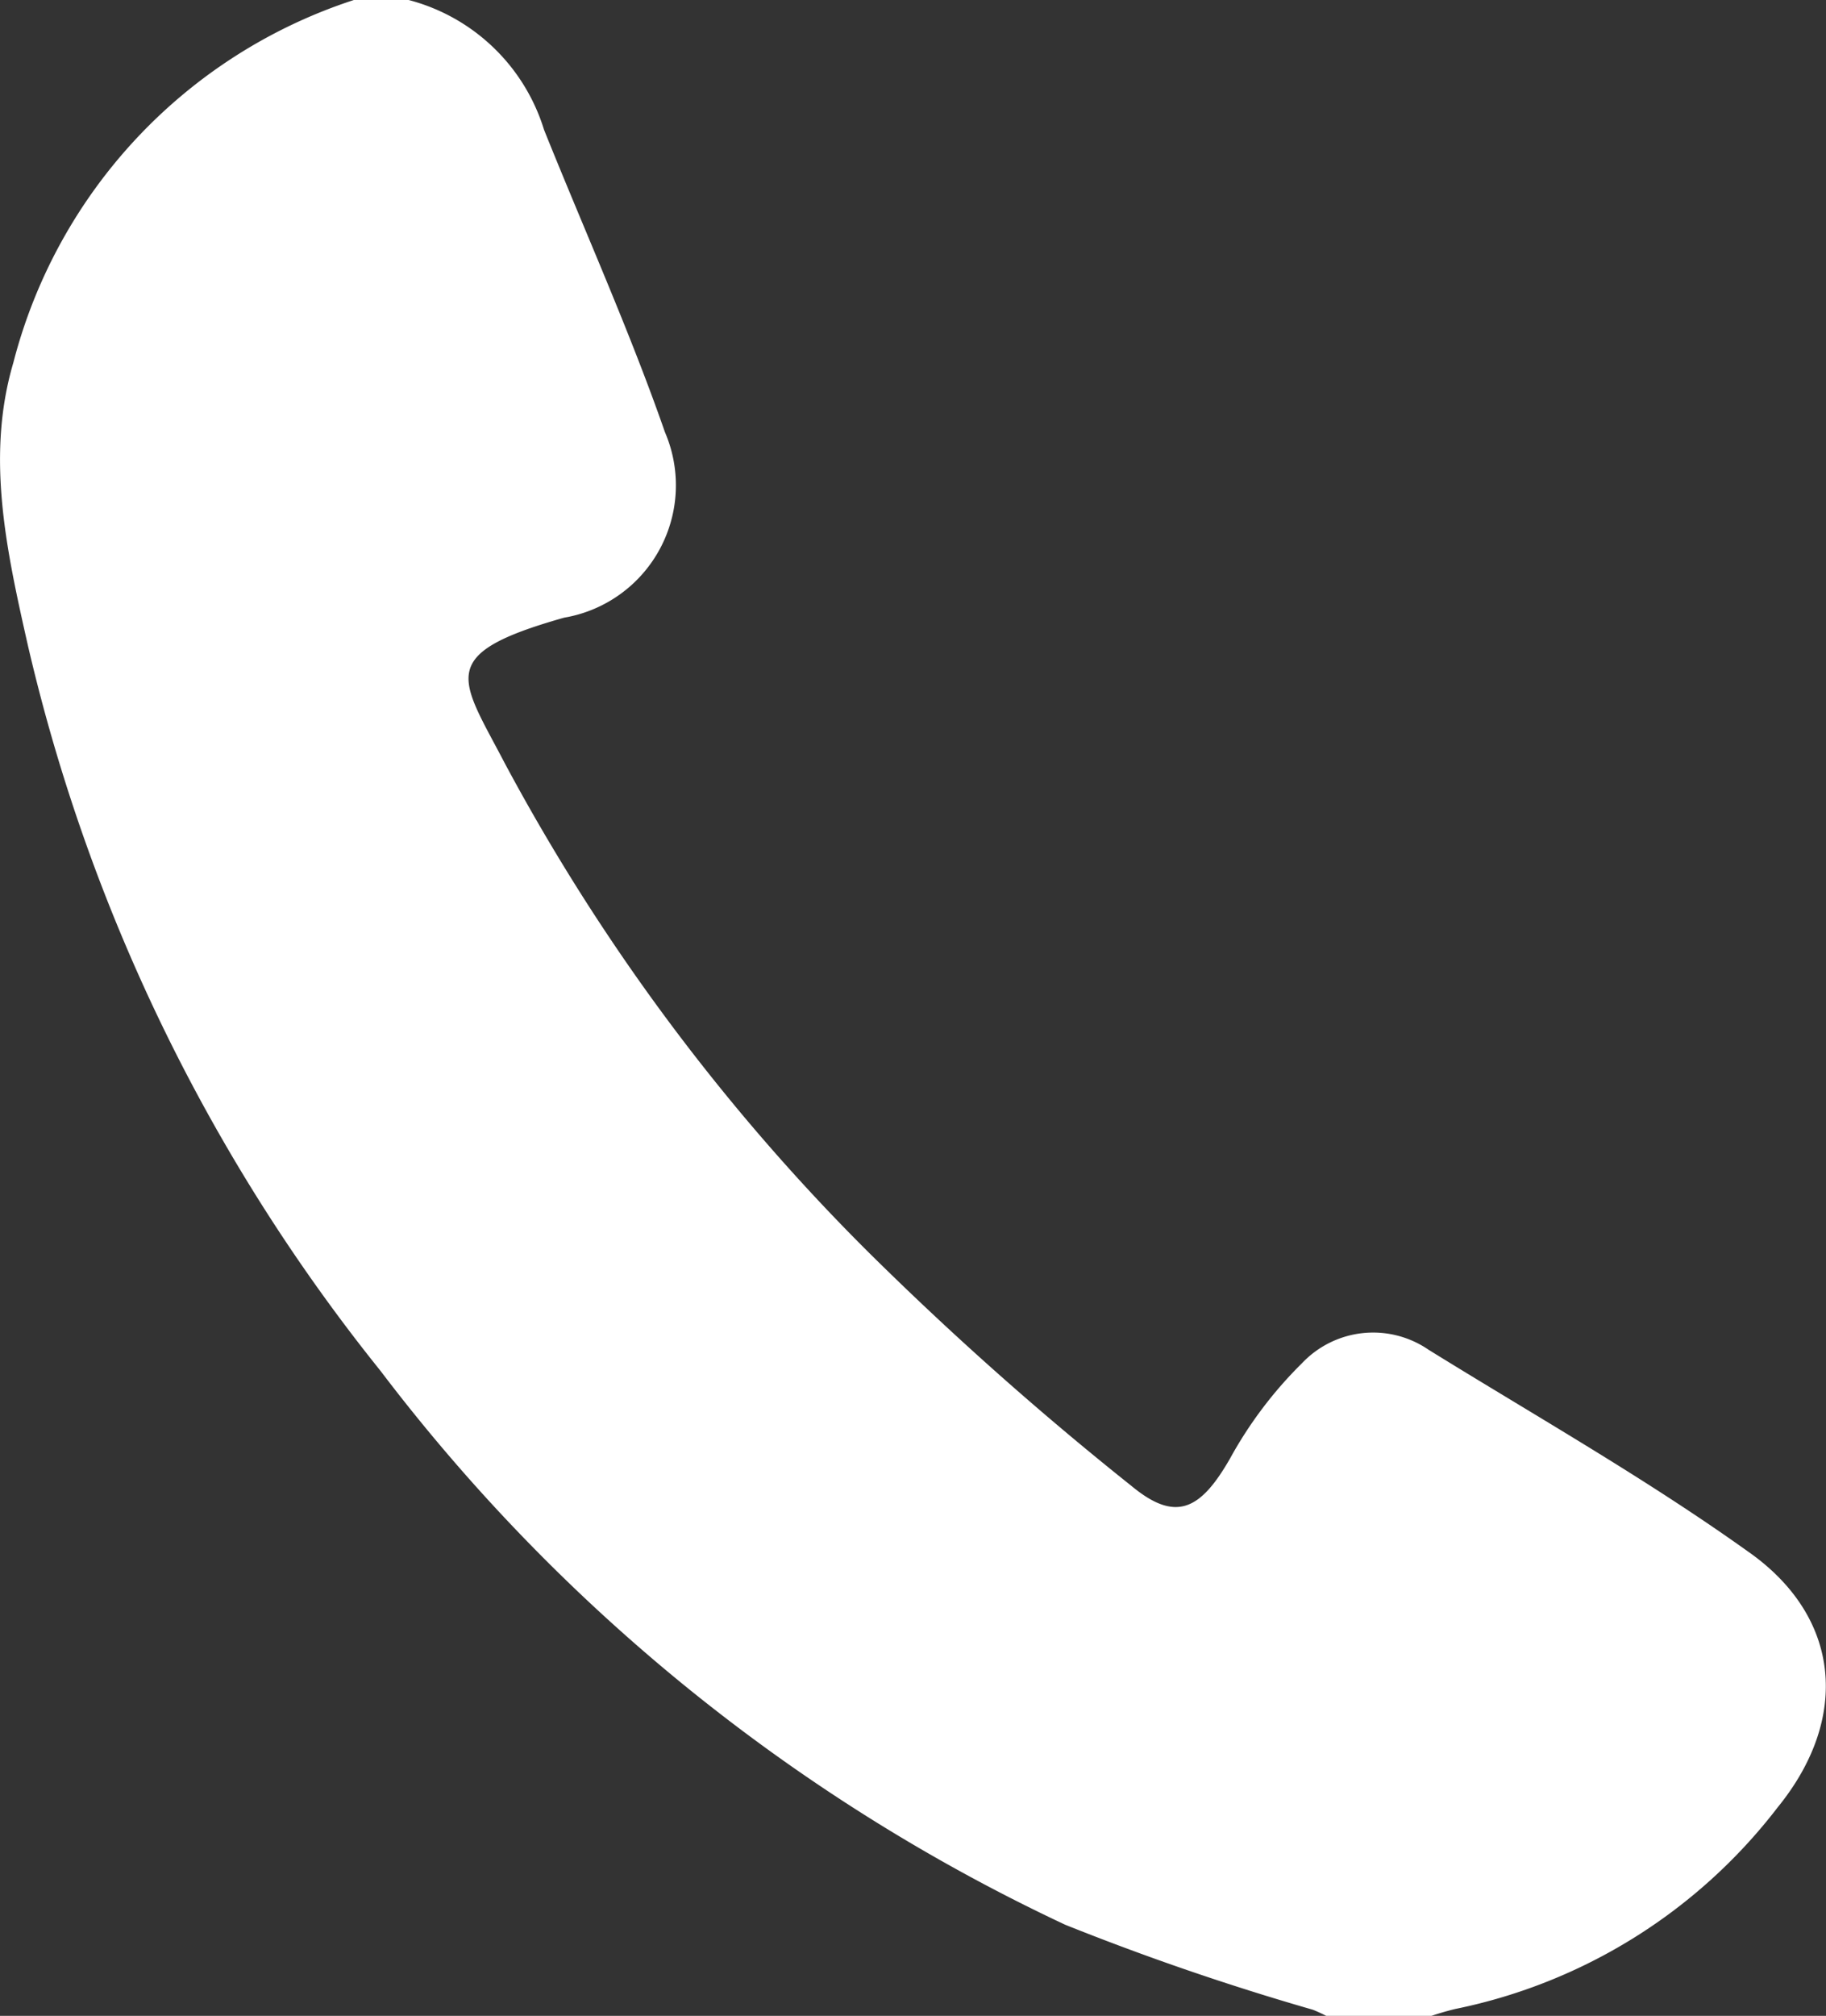
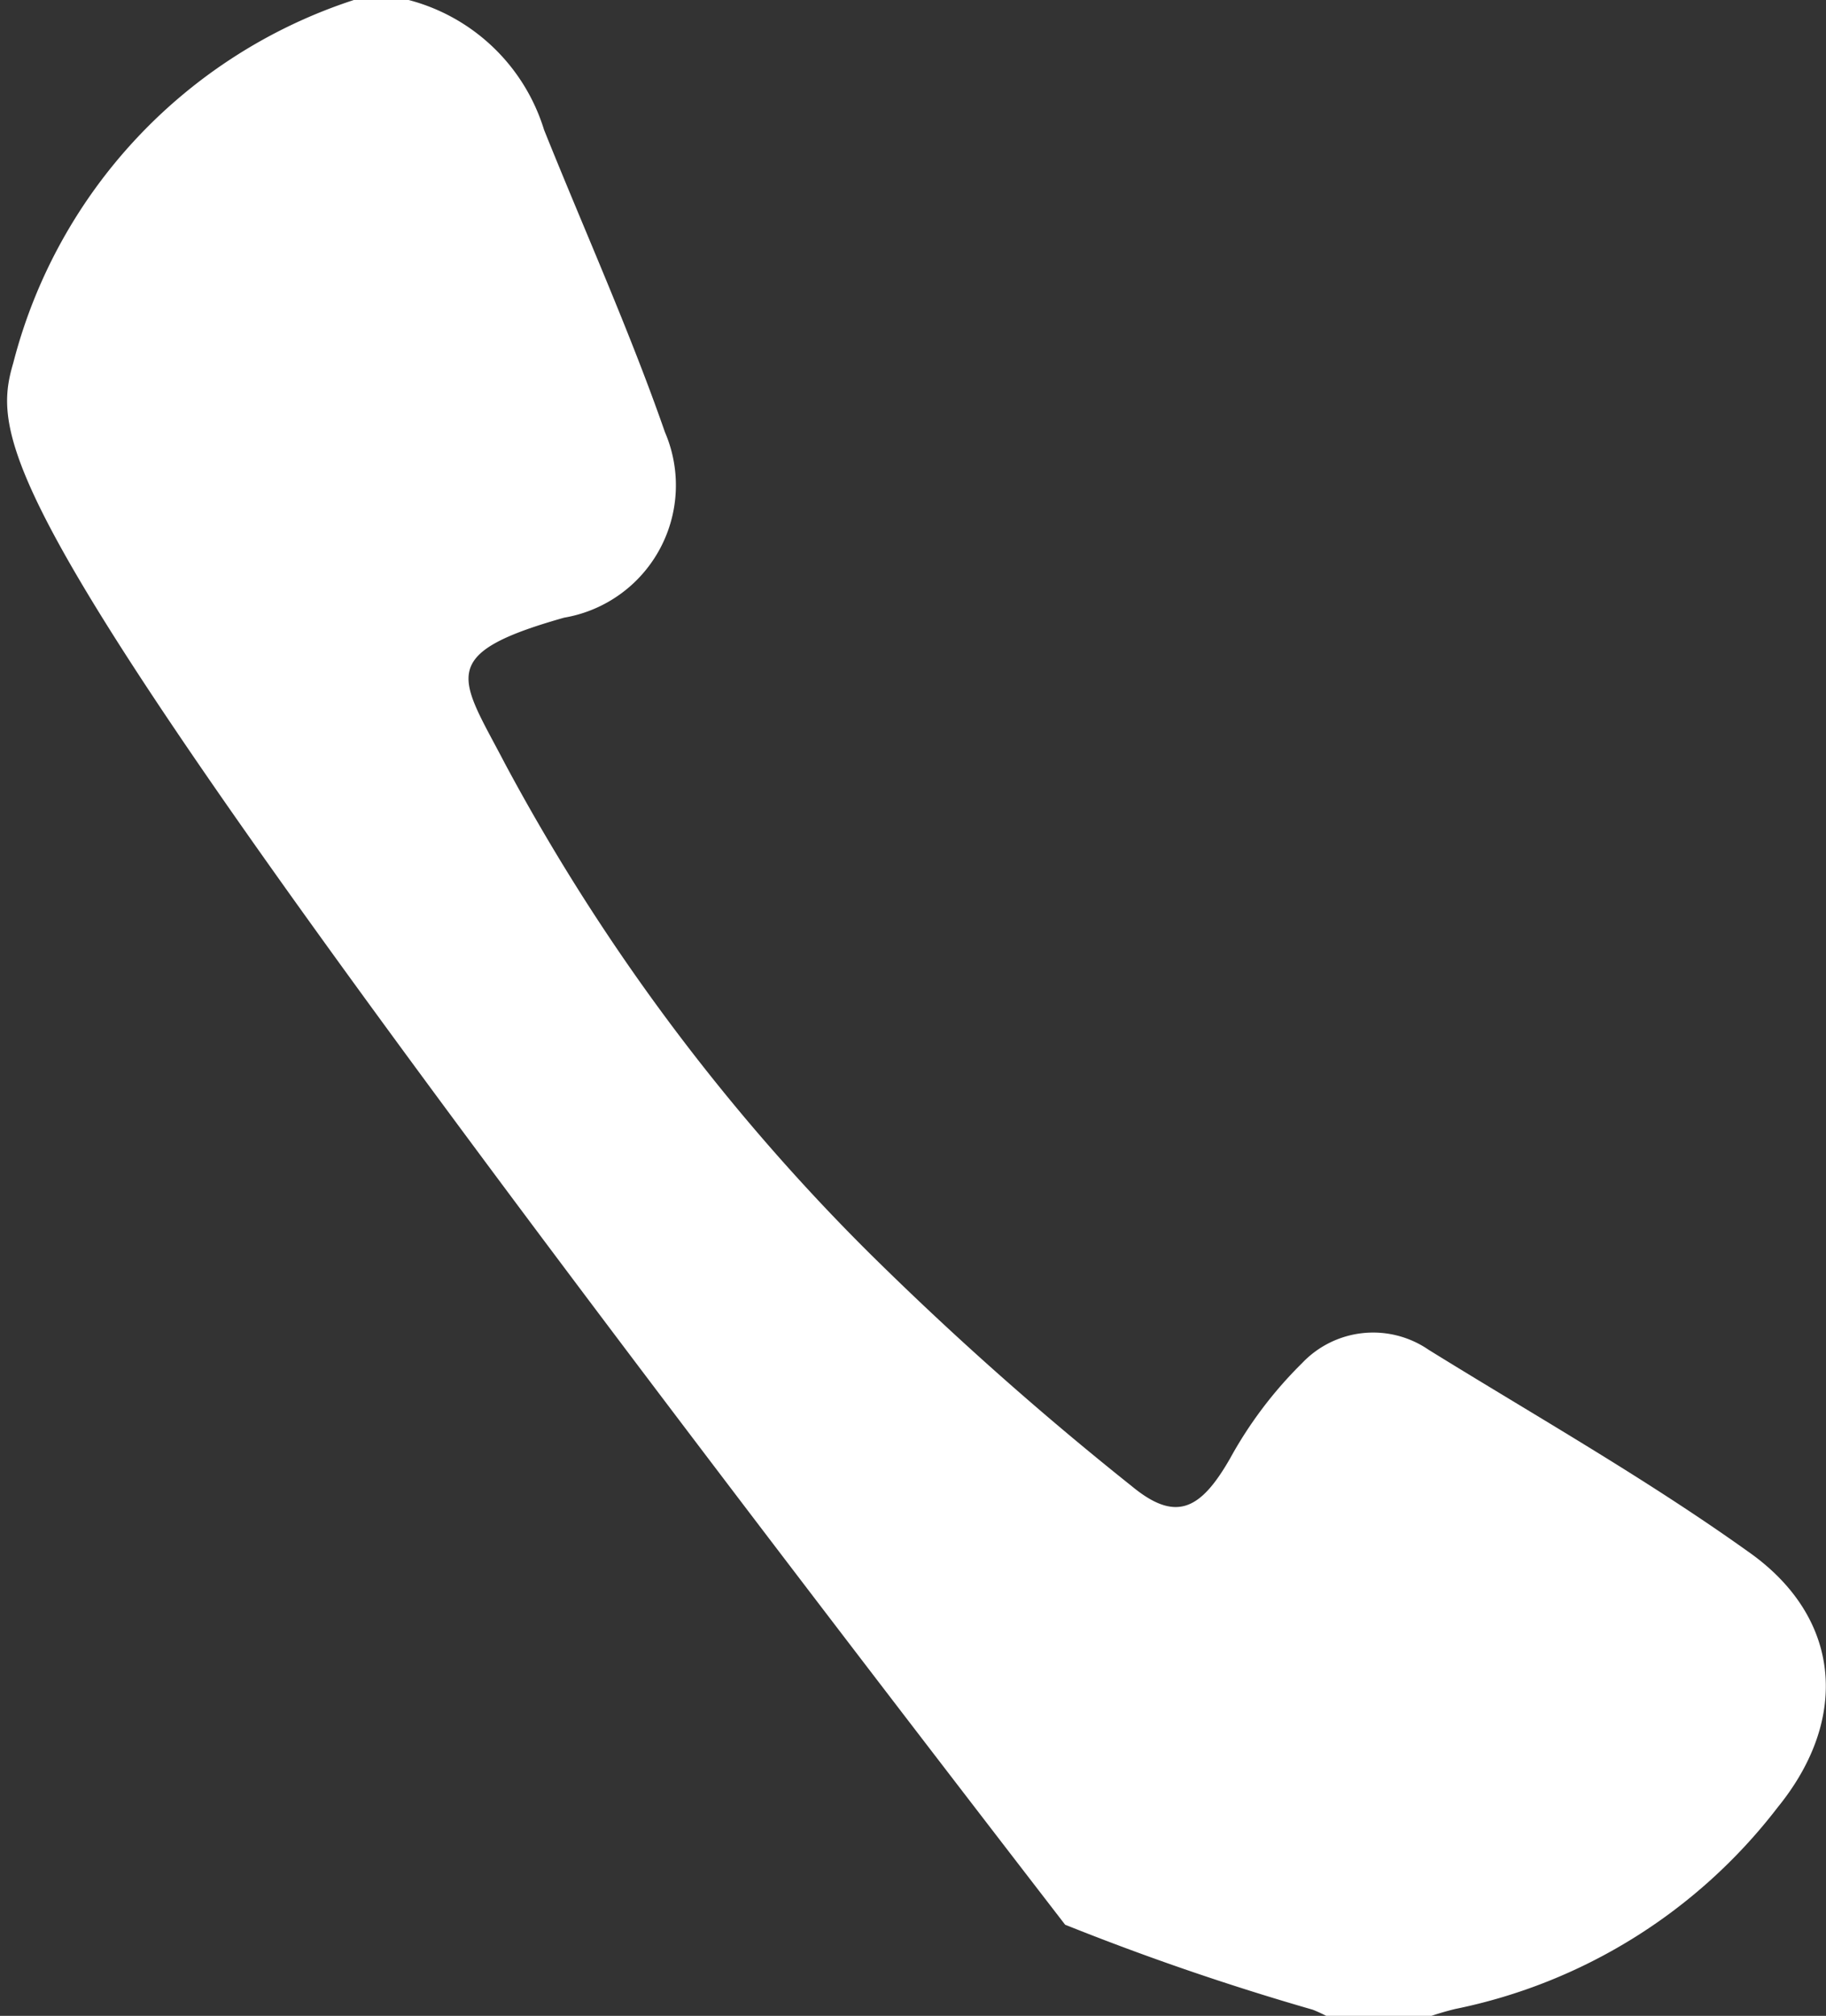
<svg xmlns="http://www.w3.org/2000/svg" viewBox="0 0 45.31 50">
  <rect x="0" y="0" width="45.31" height="50" fill="#333333" stroke="none" />
  <defs>
    <style>.cls-1{fill:#fff;}</style>
  </defs>
  <title>tel</title>
  <g id="レイヤー_2" data-name="レイヤー 2">
    <g id="レイヤー_1-2" data-name="レイヤー 1">
-       <path class="cls-1" d="M10.14,0A4.78,4.78,0,0,1,13.5,3.22c1,2.49,2.13,5,3,7.5A3.33,3.33,0,0,1,14,15.32c-3.22.91-2.58,1.49-1.47,3.62a51.19,51.19,0,0,0,9,12.1,81.28,81.28,0,0,0,6.55,5.82c1.1.91,1.71.59,2.44-.68a10.25,10.25,0,0,1,1.79-2.37,2.43,2.43,0,0,1,3.14-.33c2.65,1.64,5.37,3.18,7.92,5,2.32,1.62,2.54,4.14.74,6.35a13.47,13.47,0,0,1-8,5,6.93,6.93,0,0,0-.73.22H33a3.75,3.75,0,0,0-.42-.2,64.61,64.61,0,0,1-6.15-2.11A45.68,45.68,0,0,1,9.44,34,44.92,44.92,0,0,1,.69,16C.17,13.69-.36,11.34.33,9A12.83,12.83,0,0,1,8.78,0Z" />
+       <path class="cls-1" d="M10.14,0A4.78,4.78,0,0,1,13.5,3.22c1,2.49,2.13,5,3,7.5A3.33,3.33,0,0,1,14,15.32c-3.22.91-2.58,1.49-1.47,3.62a51.19,51.19,0,0,0,9,12.1,81.28,81.28,0,0,0,6.55,5.82c1.1.91,1.71.59,2.44-.68a10.25,10.25,0,0,1,1.79-2.37,2.43,2.43,0,0,1,3.14-.33c2.65,1.64,5.37,3.18,7.92,5,2.32,1.62,2.54,4.14.74,6.35a13.47,13.47,0,0,1-8,5,6.93,6.93,0,0,0-.73.22H33a3.75,3.75,0,0,0-.42-.2,64.61,64.61,0,0,1-6.15-2.11C.17,13.69-.36,11.34.33,9A12.83,12.83,0,0,1,8.78,0Z" />
    </g>
  </g>
</svg>